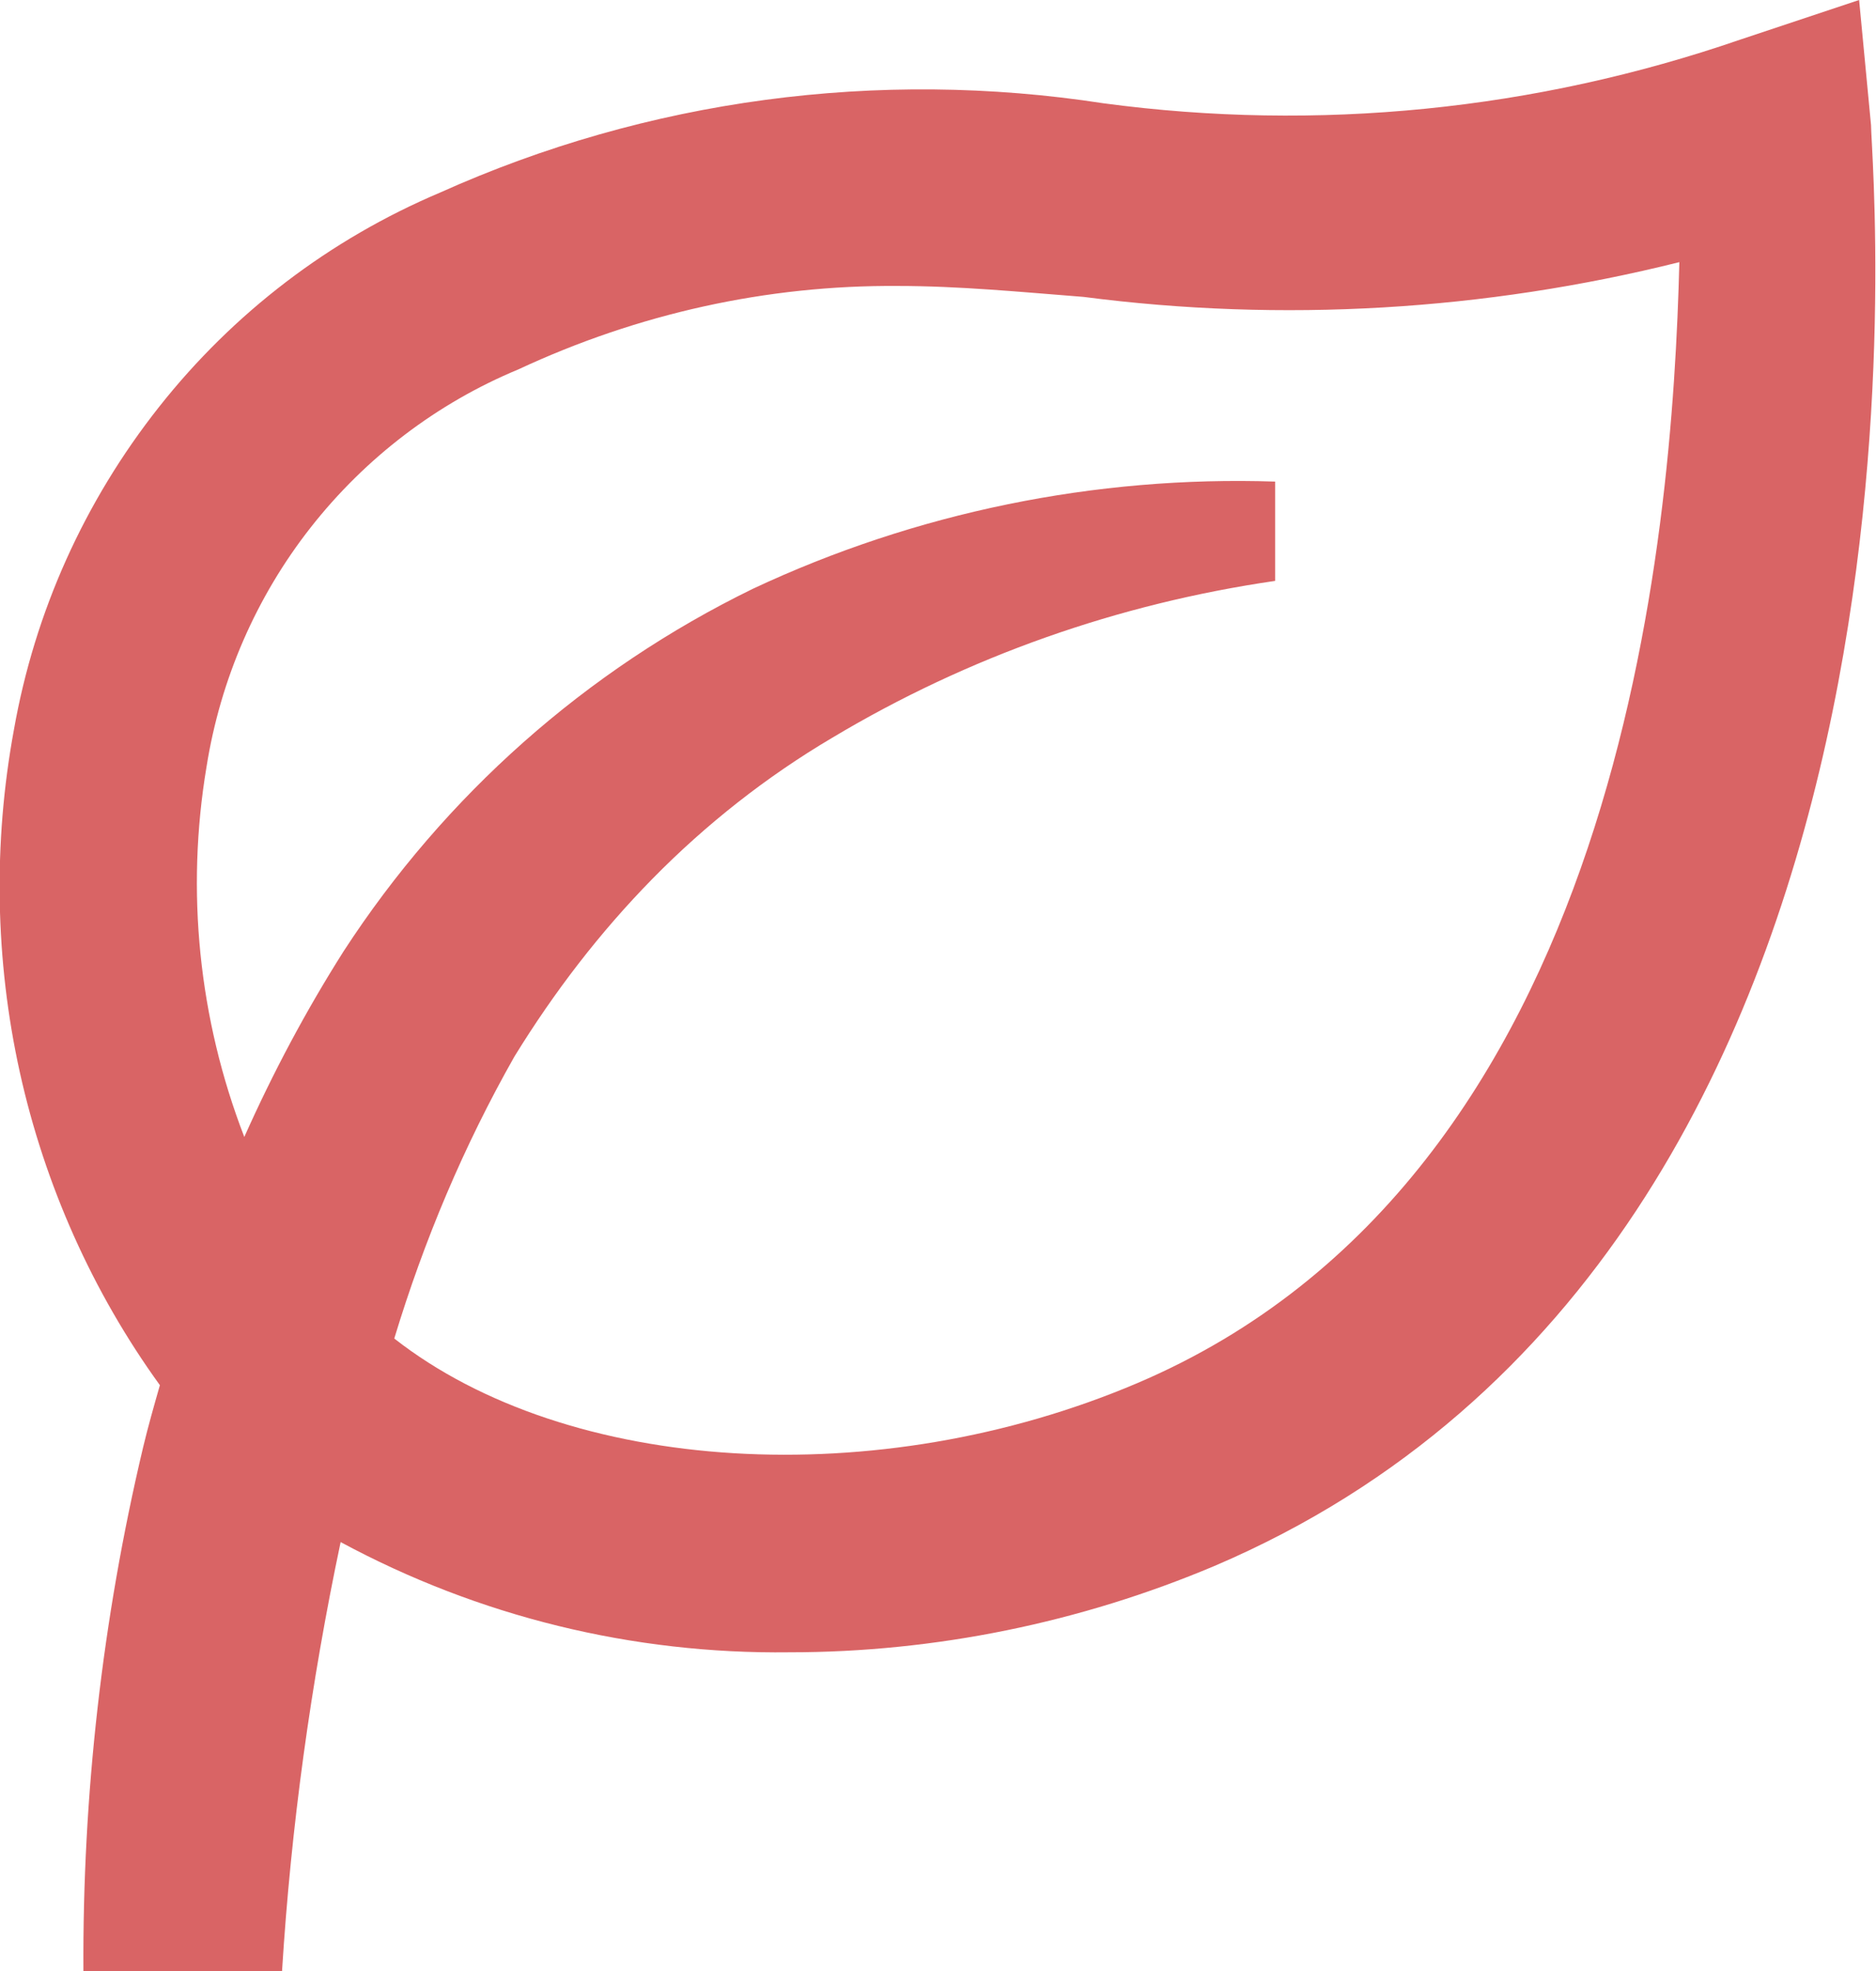
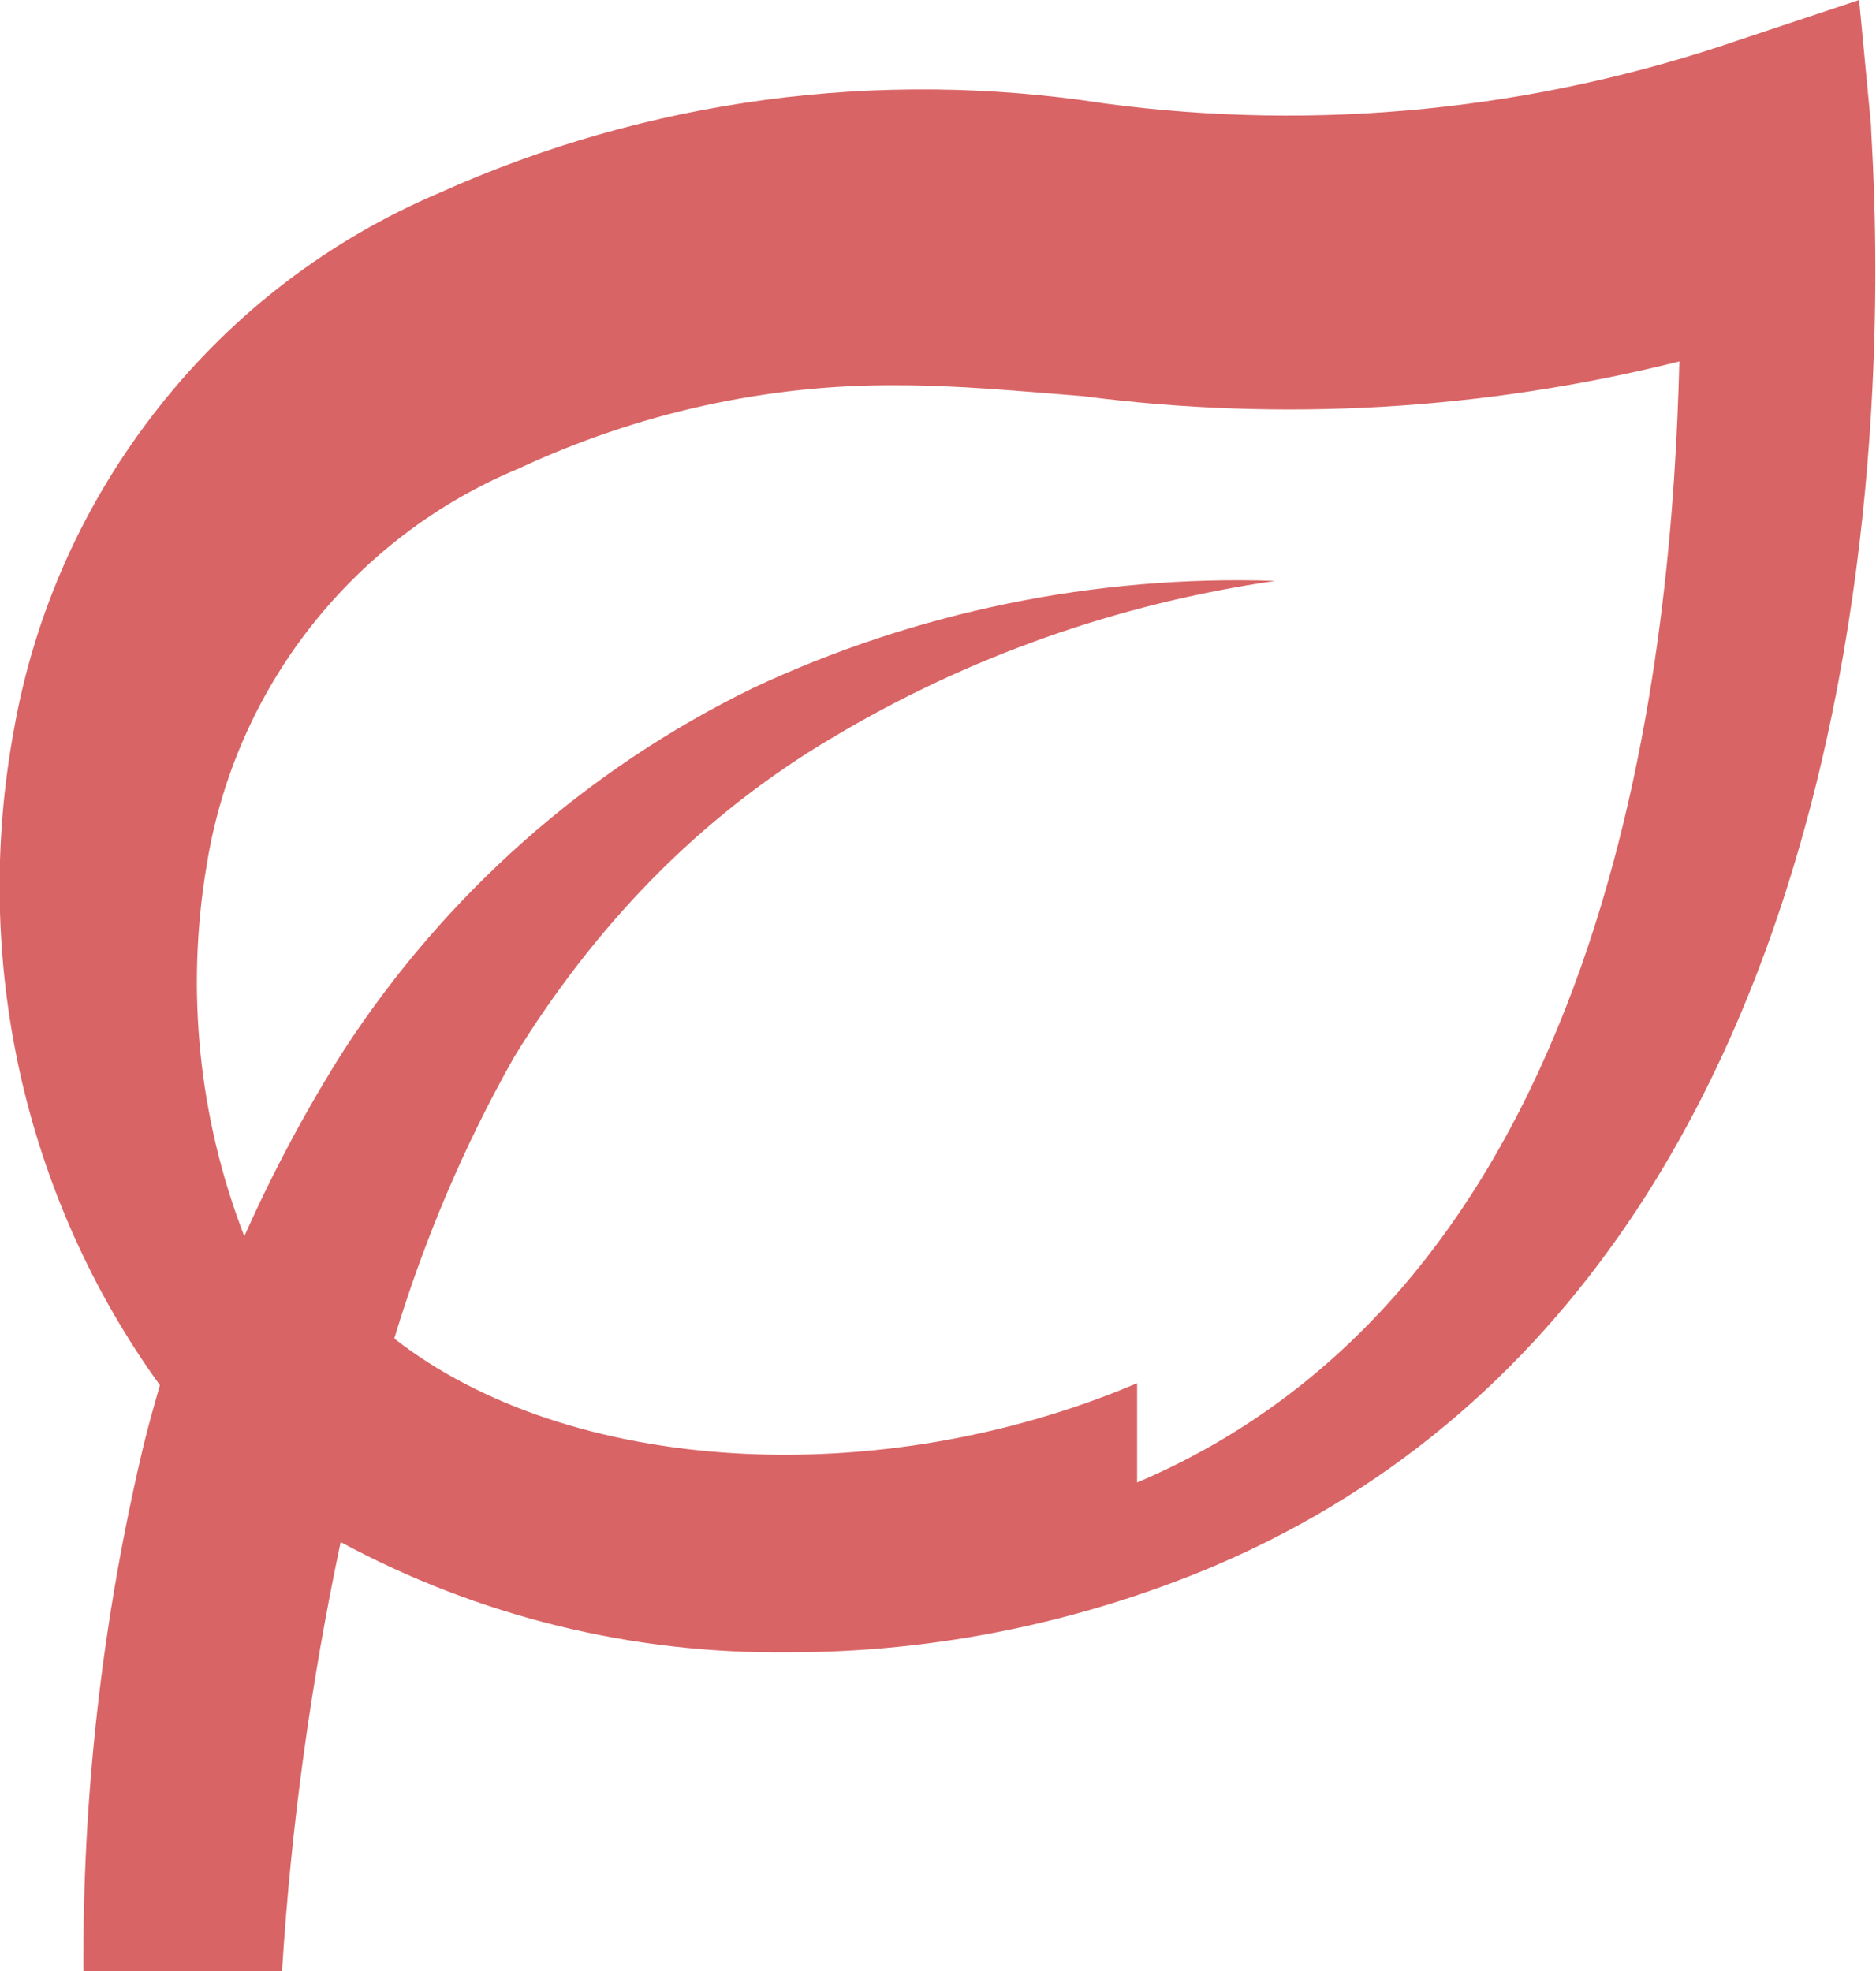
<svg xmlns="http://www.w3.org/2000/svg" id="uuid-69f9e132-0dcf-4da2-a178-349ad9ab257b" width="18.89" height="19.85" viewBox="0 0 18.89 19.85">
  <g id="uuid-fab0d7f5-4f4a-48d1-8cb4-9c7647fde9a2">
-     <path d="m18.72,0l-1.2.4c-2.06.71-4.25.93-6.41.64-2.27-.35-4.59-.04-6.68.9-1.11.47-2.08,1.21-2.83,2.16S.35,6.16.14,7.35c-.21,1.14-.19,2.32.06,3.45.25,1.13.73,2.21,1.41,3.15-.06.21-.12.42-.17.63-.41,1.73-.61,3.5-.6,5.27h2c.09-1.45.29-2.9.59-4.32,1.39.75,2.94,1.13,4.52,1.11,1.47,0,2.93-.3,4.28-.87,7.61-3.25,6.61-14.06,6.61-14.51l-.12-1.26Zm-7.27,13.93c-2.61,1.11-5.73.92-7.48-.45.3-.99.7-1.94,1.21-2.84.4-.65.86-1.25,1.39-1.79.54-.55,1.15-1.03,1.81-1.42,1.37-.82,2.88-1.35,4.46-1.58v-1c-1.81-.06-3.62.31-5.26,1.08-1.68.82-3.1,2.08-4.12,3.65-.38.6-.71,1.22-1,1.87-.46-1.19-.59-2.48-.38-3.73.14-.88.5-1.71,1.05-2.41.55-.7,1.27-1.25,2.09-1.59,1.2-.56,2.5-.85,3.82-.84.62,0,1.23.06,1.87.11,2,.26,4.04.14,6-.35-.07,2.76-.57,9.21-5.46,11.29Z" fill="#d96465" stroke-width="0" />
+     <path d="m18.72,0l-1.2.4c-2.06.71-4.25.93-6.41.64-2.27-.35-4.59-.04-6.68.9-1.11.47-2.08,1.21-2.83,2.16S.35,6.16.14,7.35c-.21,1.14-.19,2.32.06,3.45.25,1.13.73,2.21,1.41,3.15-.06.21-.12.42-.17.63-.41,1.73-.61,3.5-.6,5.27h2c.09-1.45.29-2.9.59-4.32,1.39.75,2.94,1.13,4.52,1.11,1.47,0,2.93-.3,4.28-.87,7.61-3.25,6.61-14.06,6.61-14.51l-.12-1.26Zm-7.27,13.93c-2.61,1.11-5.73.92-7.48-.45.3-.99.7-1.94,1.21-2.84.4-.65.86-1.25,1.39-1.79.54-.55,1.15-1.03,1.81-1.42,1.37-.82,2.88-1.35,4.46-1.58c-1.81-.06-3.62.31-5.26,1.08-1.68.82-3.1,2.08-4.12,3.65-.38.6-.71,1.22-1,1.87-.46-1.19-.59-2.48-.38-3.73.14-.88.5-1.71,1.05-2.41.55-.7,1.27-1.25,2.09-1.59,1.2-.56,2.5-.85,3.82-.84.62,0,1.23.06,1.87.11,2,.26,4.04.14,6-.35-.07,2.76-.57,9.21-5.46,11.29Z" fill="#d96465" stroke-width="0" />
  </g>
</svg>